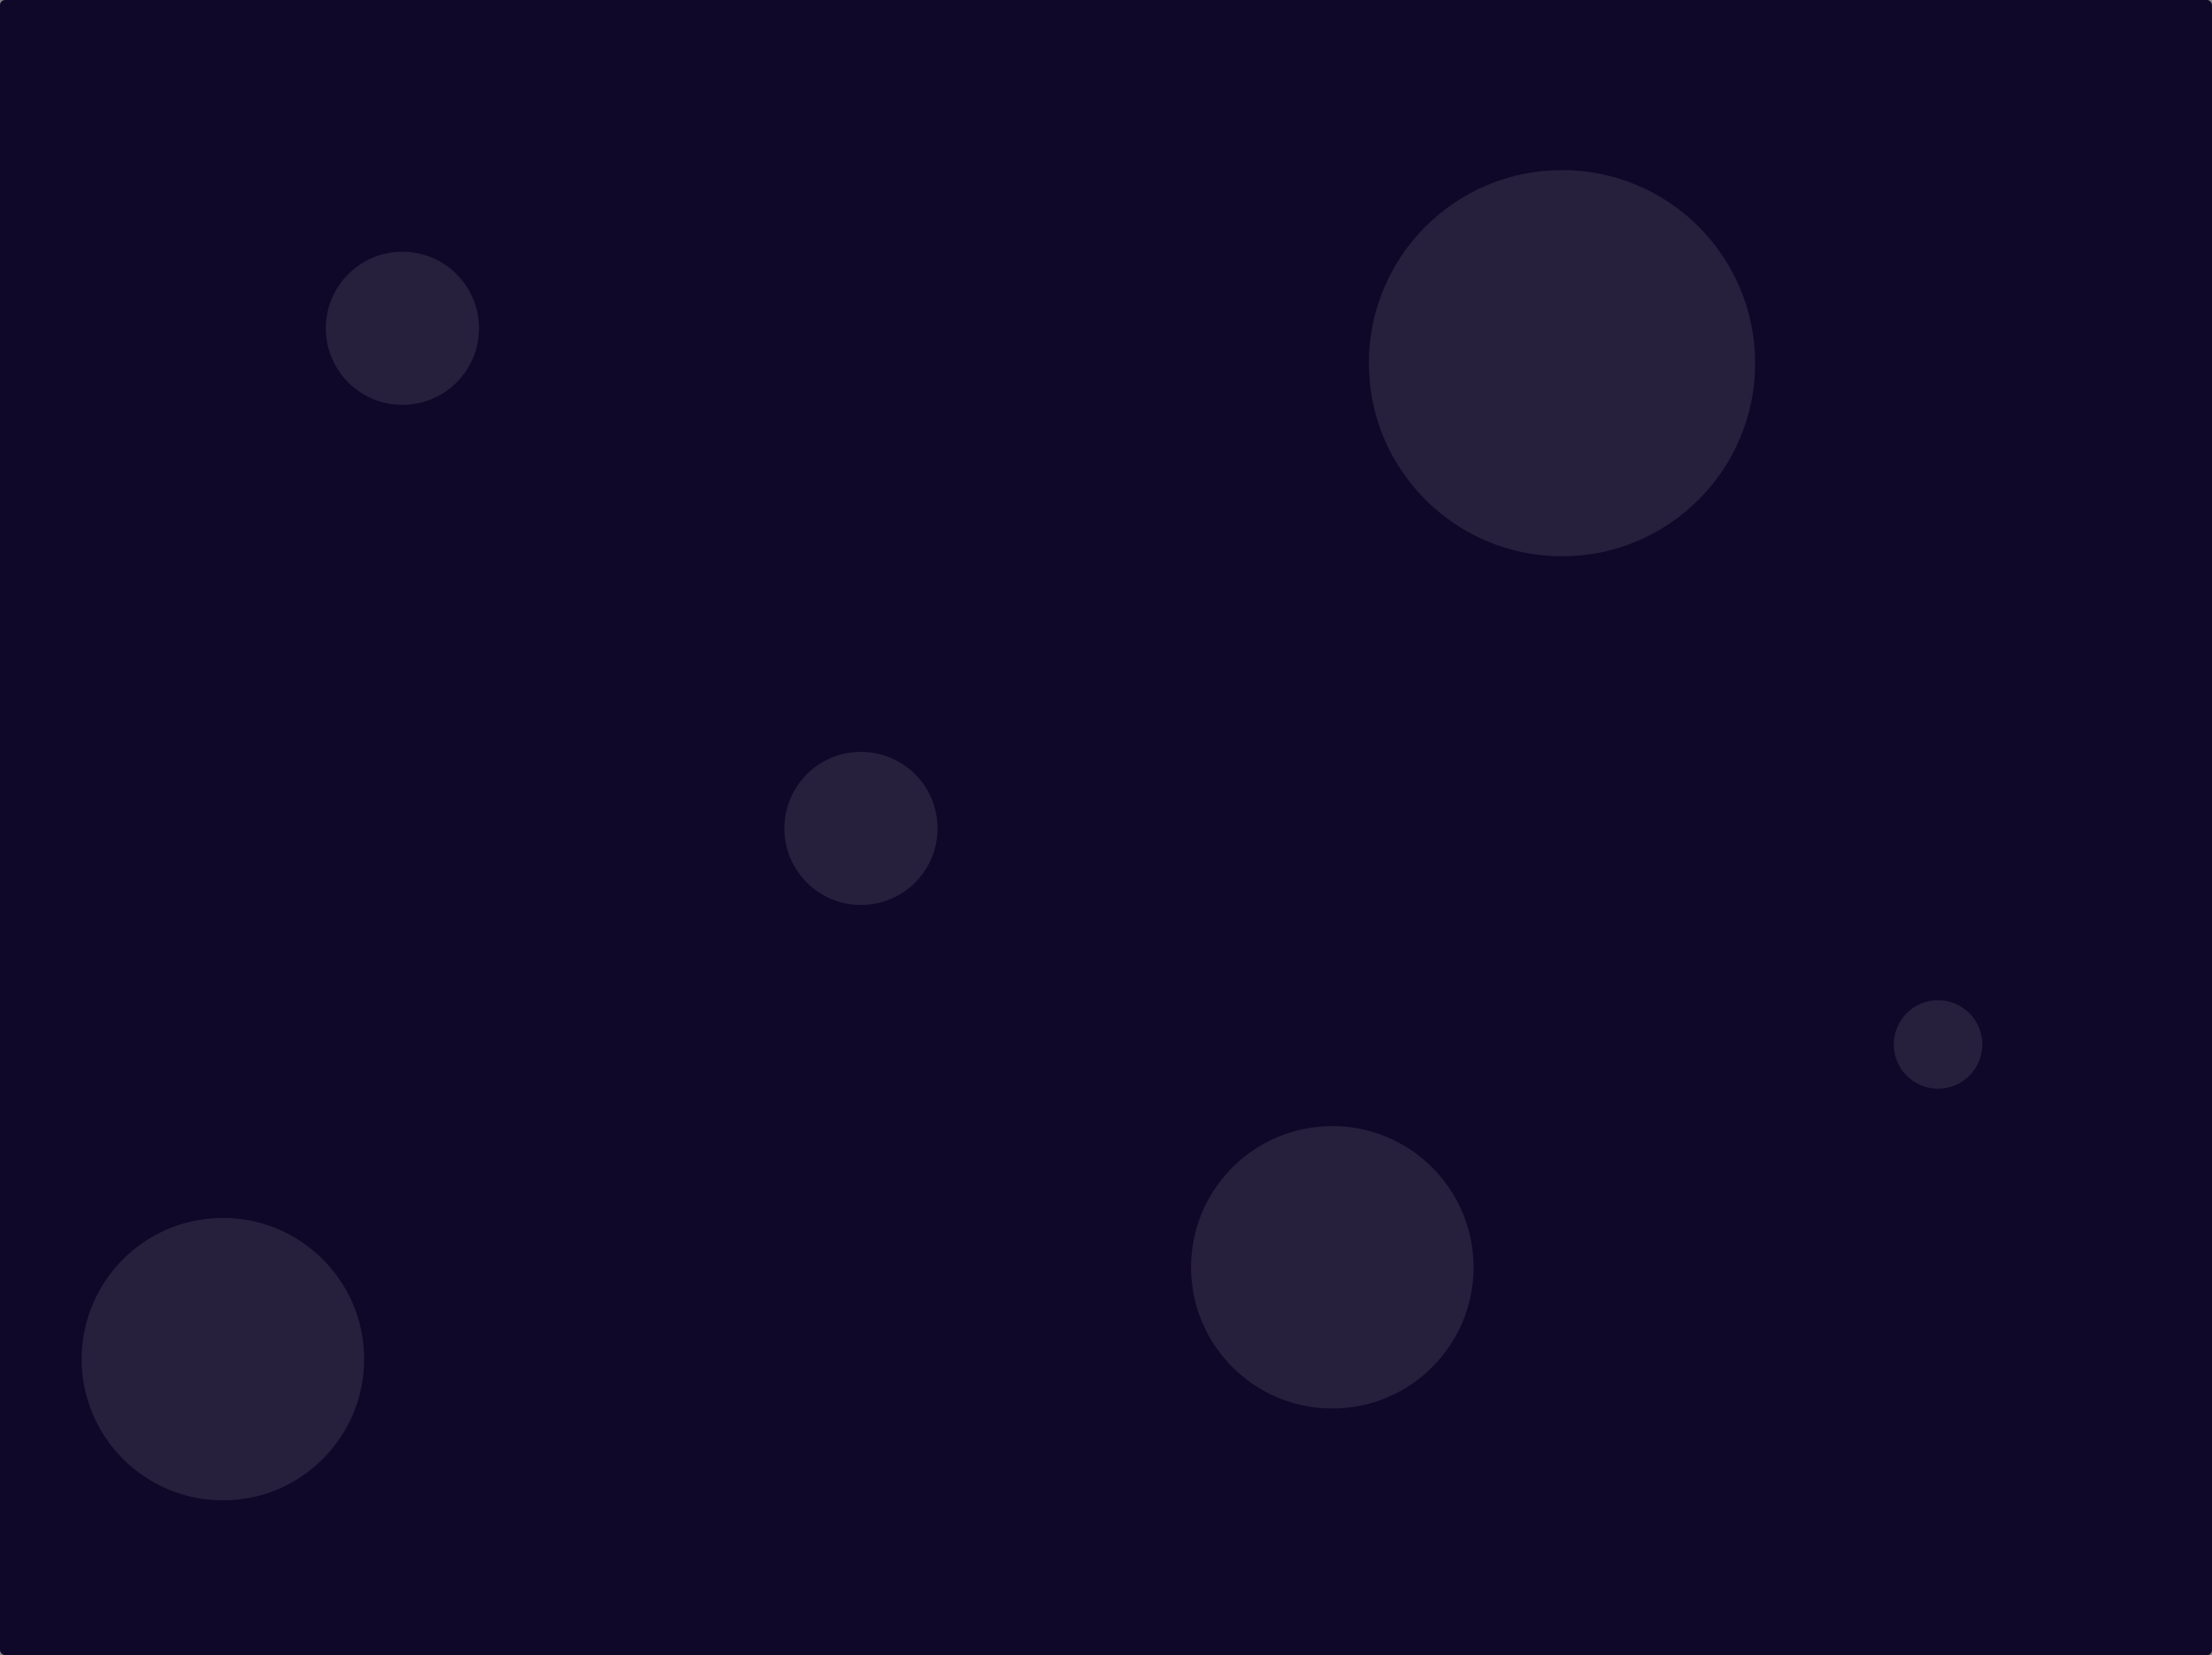
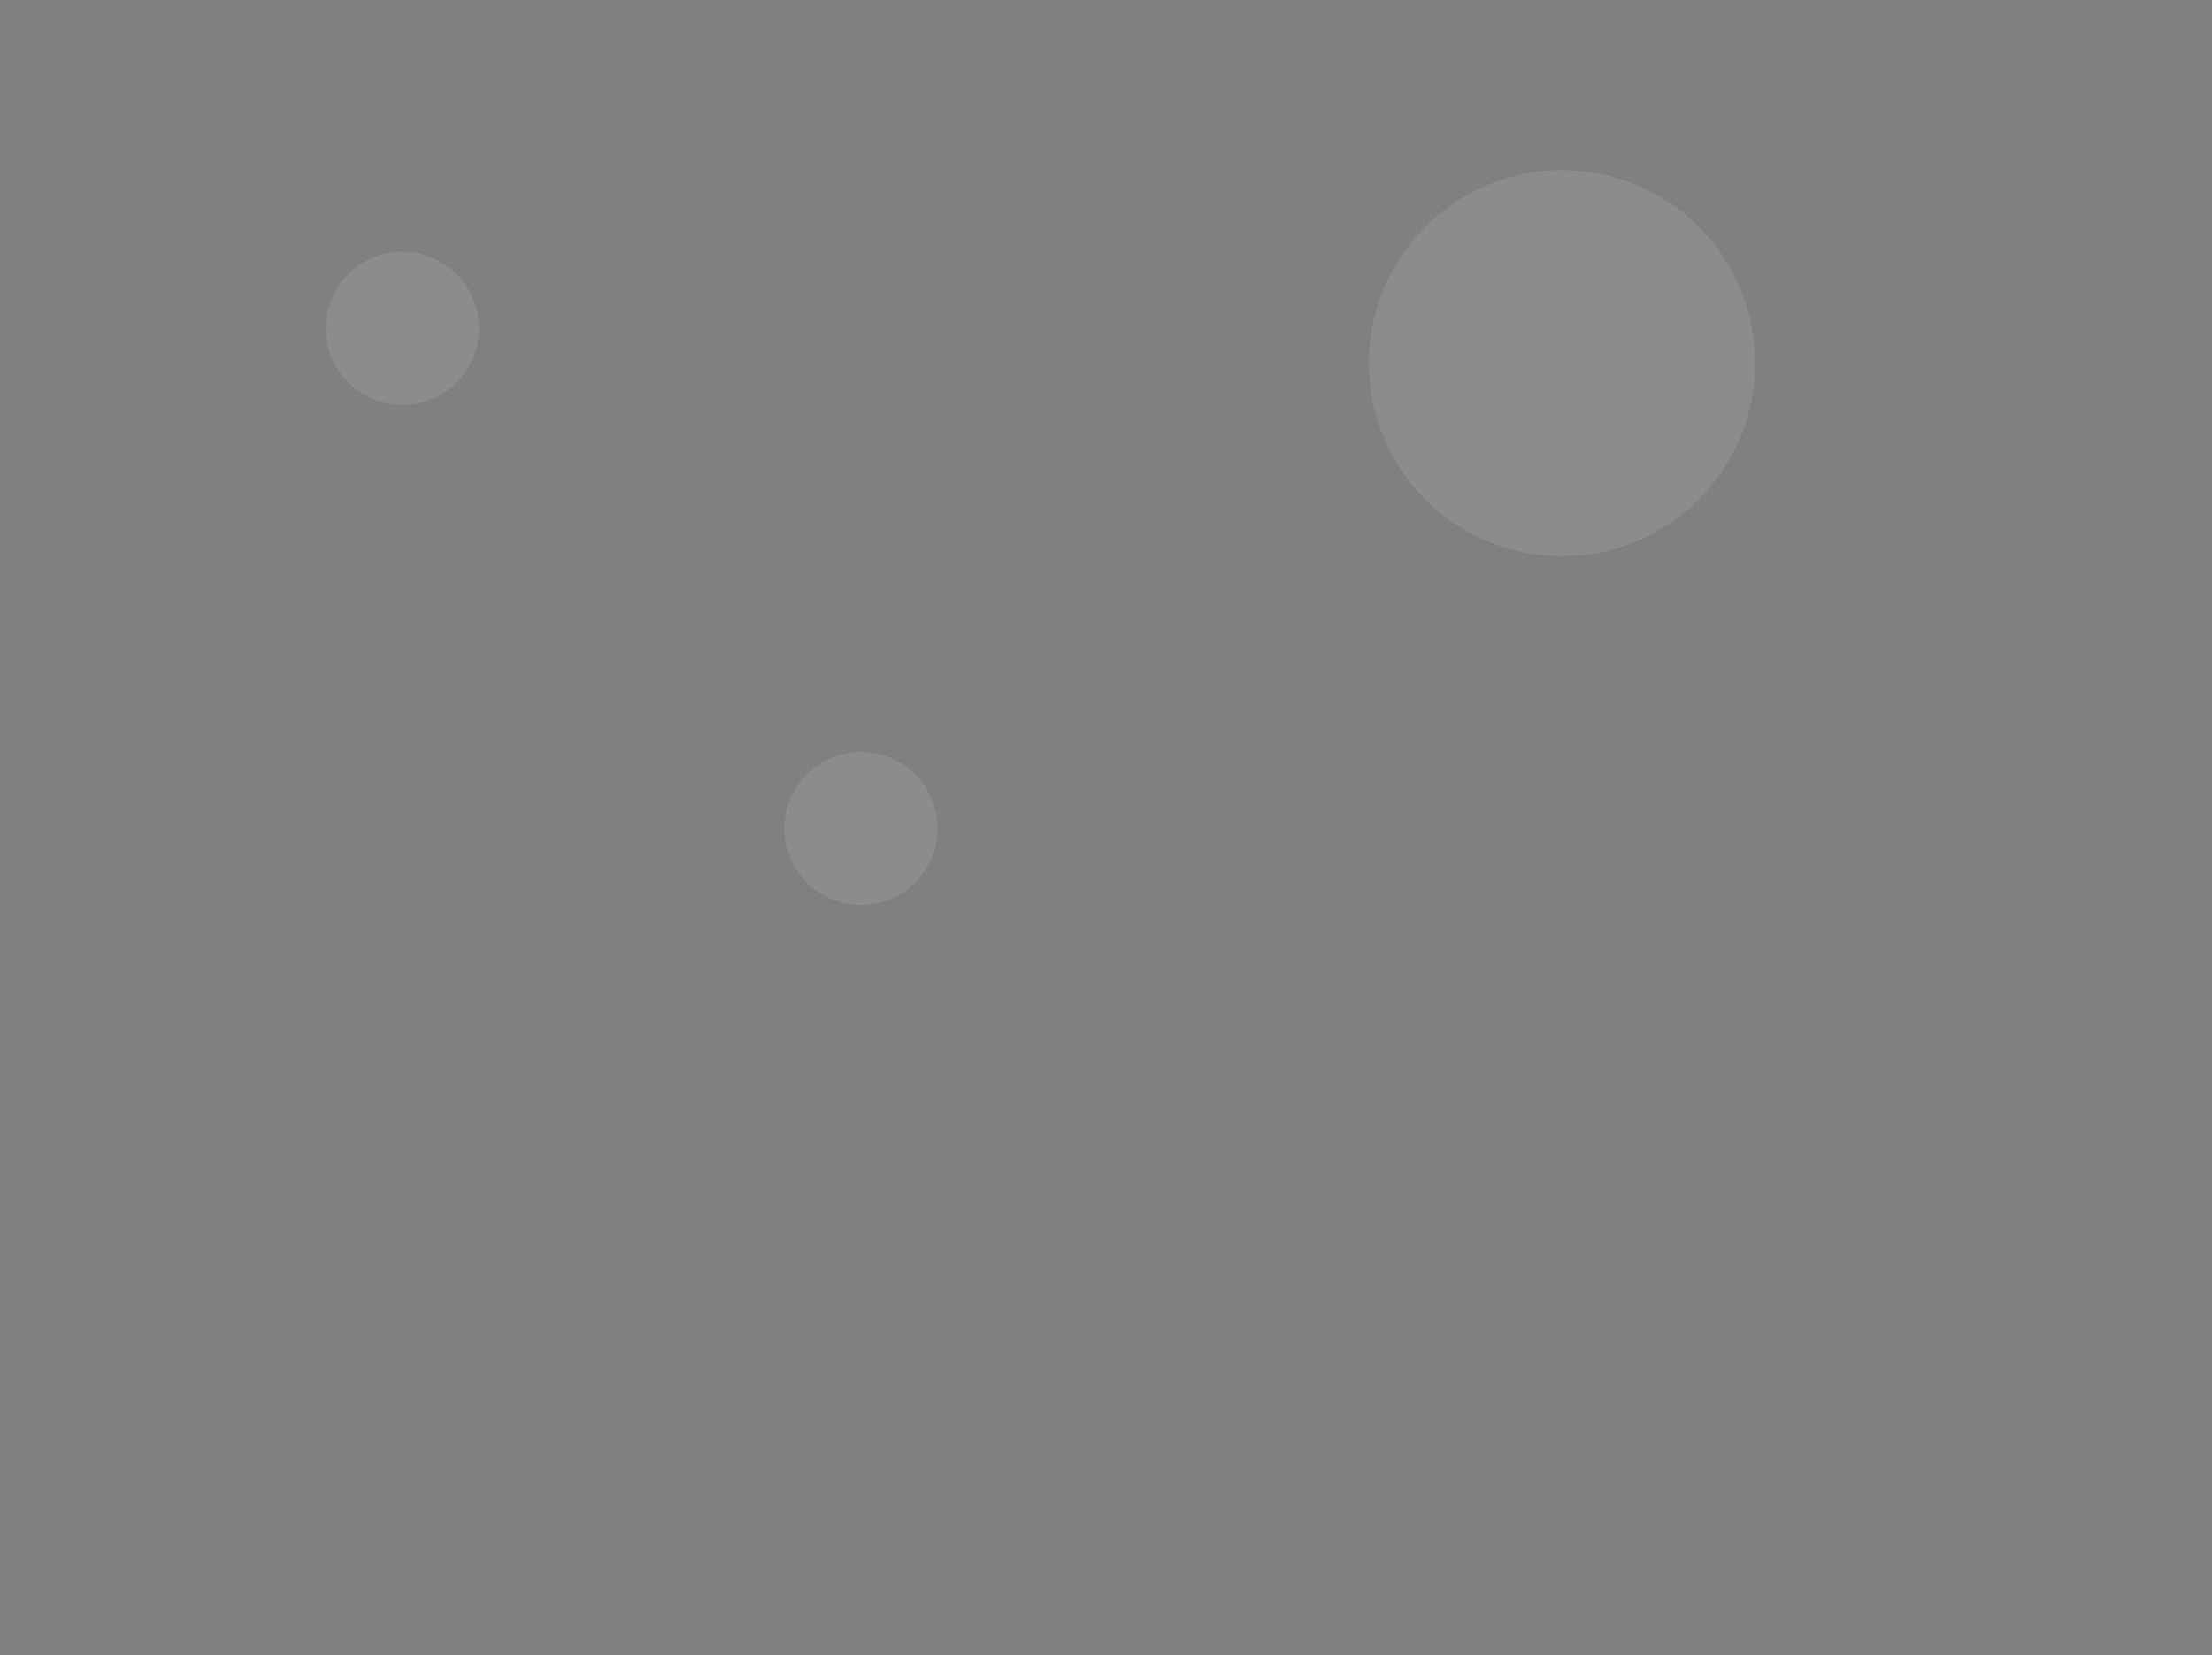
<svg xmlns="http://www.w3.org/2000/svg" width="1300" height="973" viewBox="0 0 1300 973" fill="none">
  <rect x="0" y="0" width="1300" height="973" fill="#808080" stroke="none" />
-   <rect width="1300" height="973" rx="3" fill="#100828" />
  <path d="M918.014 100H917.986C855.309 100 804.5 150.809 804.5 213.486V213.514C804.5 276.191 855.309 327 917.986 327H918.014C980.691 327 1031.5 276.191 1031.5 213.514V213.486C1031.5 150.809 980.691 100 918.014 100Z" fill="white" fill-opacity="0.1" />
  <path d="M236.506 148H236.494C211.645 148 191.5 168.145 191.5 192.994V193.006C191.5 217.855 211.645 238 236.494 238H236.506C261.355 238 281.5 217.855 281.5 193.006V192.994C281.5 168.145 261.355 148 236.506 148Z" fill="white" fill-opacity="0.1" />
  <path d="M506.006 442H505.994C481.145 442 461 462.145 461 486.994V487.006C461 511.855 481.145 532 505.994 532H506.006C530.855 532 551 511.855 551 487.006V486.994C551 462.145 530.855 442 506.006 442Z" fill="white" fill-opacity="0.1" />
-   <path d="M783.01 662H782.99C737.156 662 700 699.156 700 744.99V745.01C700 790.844 737.156 828 782.99 828H783.01C828.844 828 866 790.844 866 745.01V744.99C866 699.156 828.844 662 783.01 662Z" fill="white" fill-opacity="0.1" />
-   <path d="M131.01 716H130.99C85.156 716 48 753.156 48 798.99V799.01C48 844.844 85.156 882 130.99 882H131.01C176.844 882 214 844.844 214 799.01V798.99C214 753.156 176.844 716 131.01 716Z" fill="white" fill-opacity="0.1" />
-   <path d="M1139 588H1139C1124.64 588 1113 599.639 1113 613.997V614.003C1113 628.361 1124.64 640 1139 640H1139C1153.36 640 1165 628.361 1165 614.003V613.997C1165 599.639 1153.36 588 1139 588Z" fill="white" fill-opacity="0.1" />
</svg>